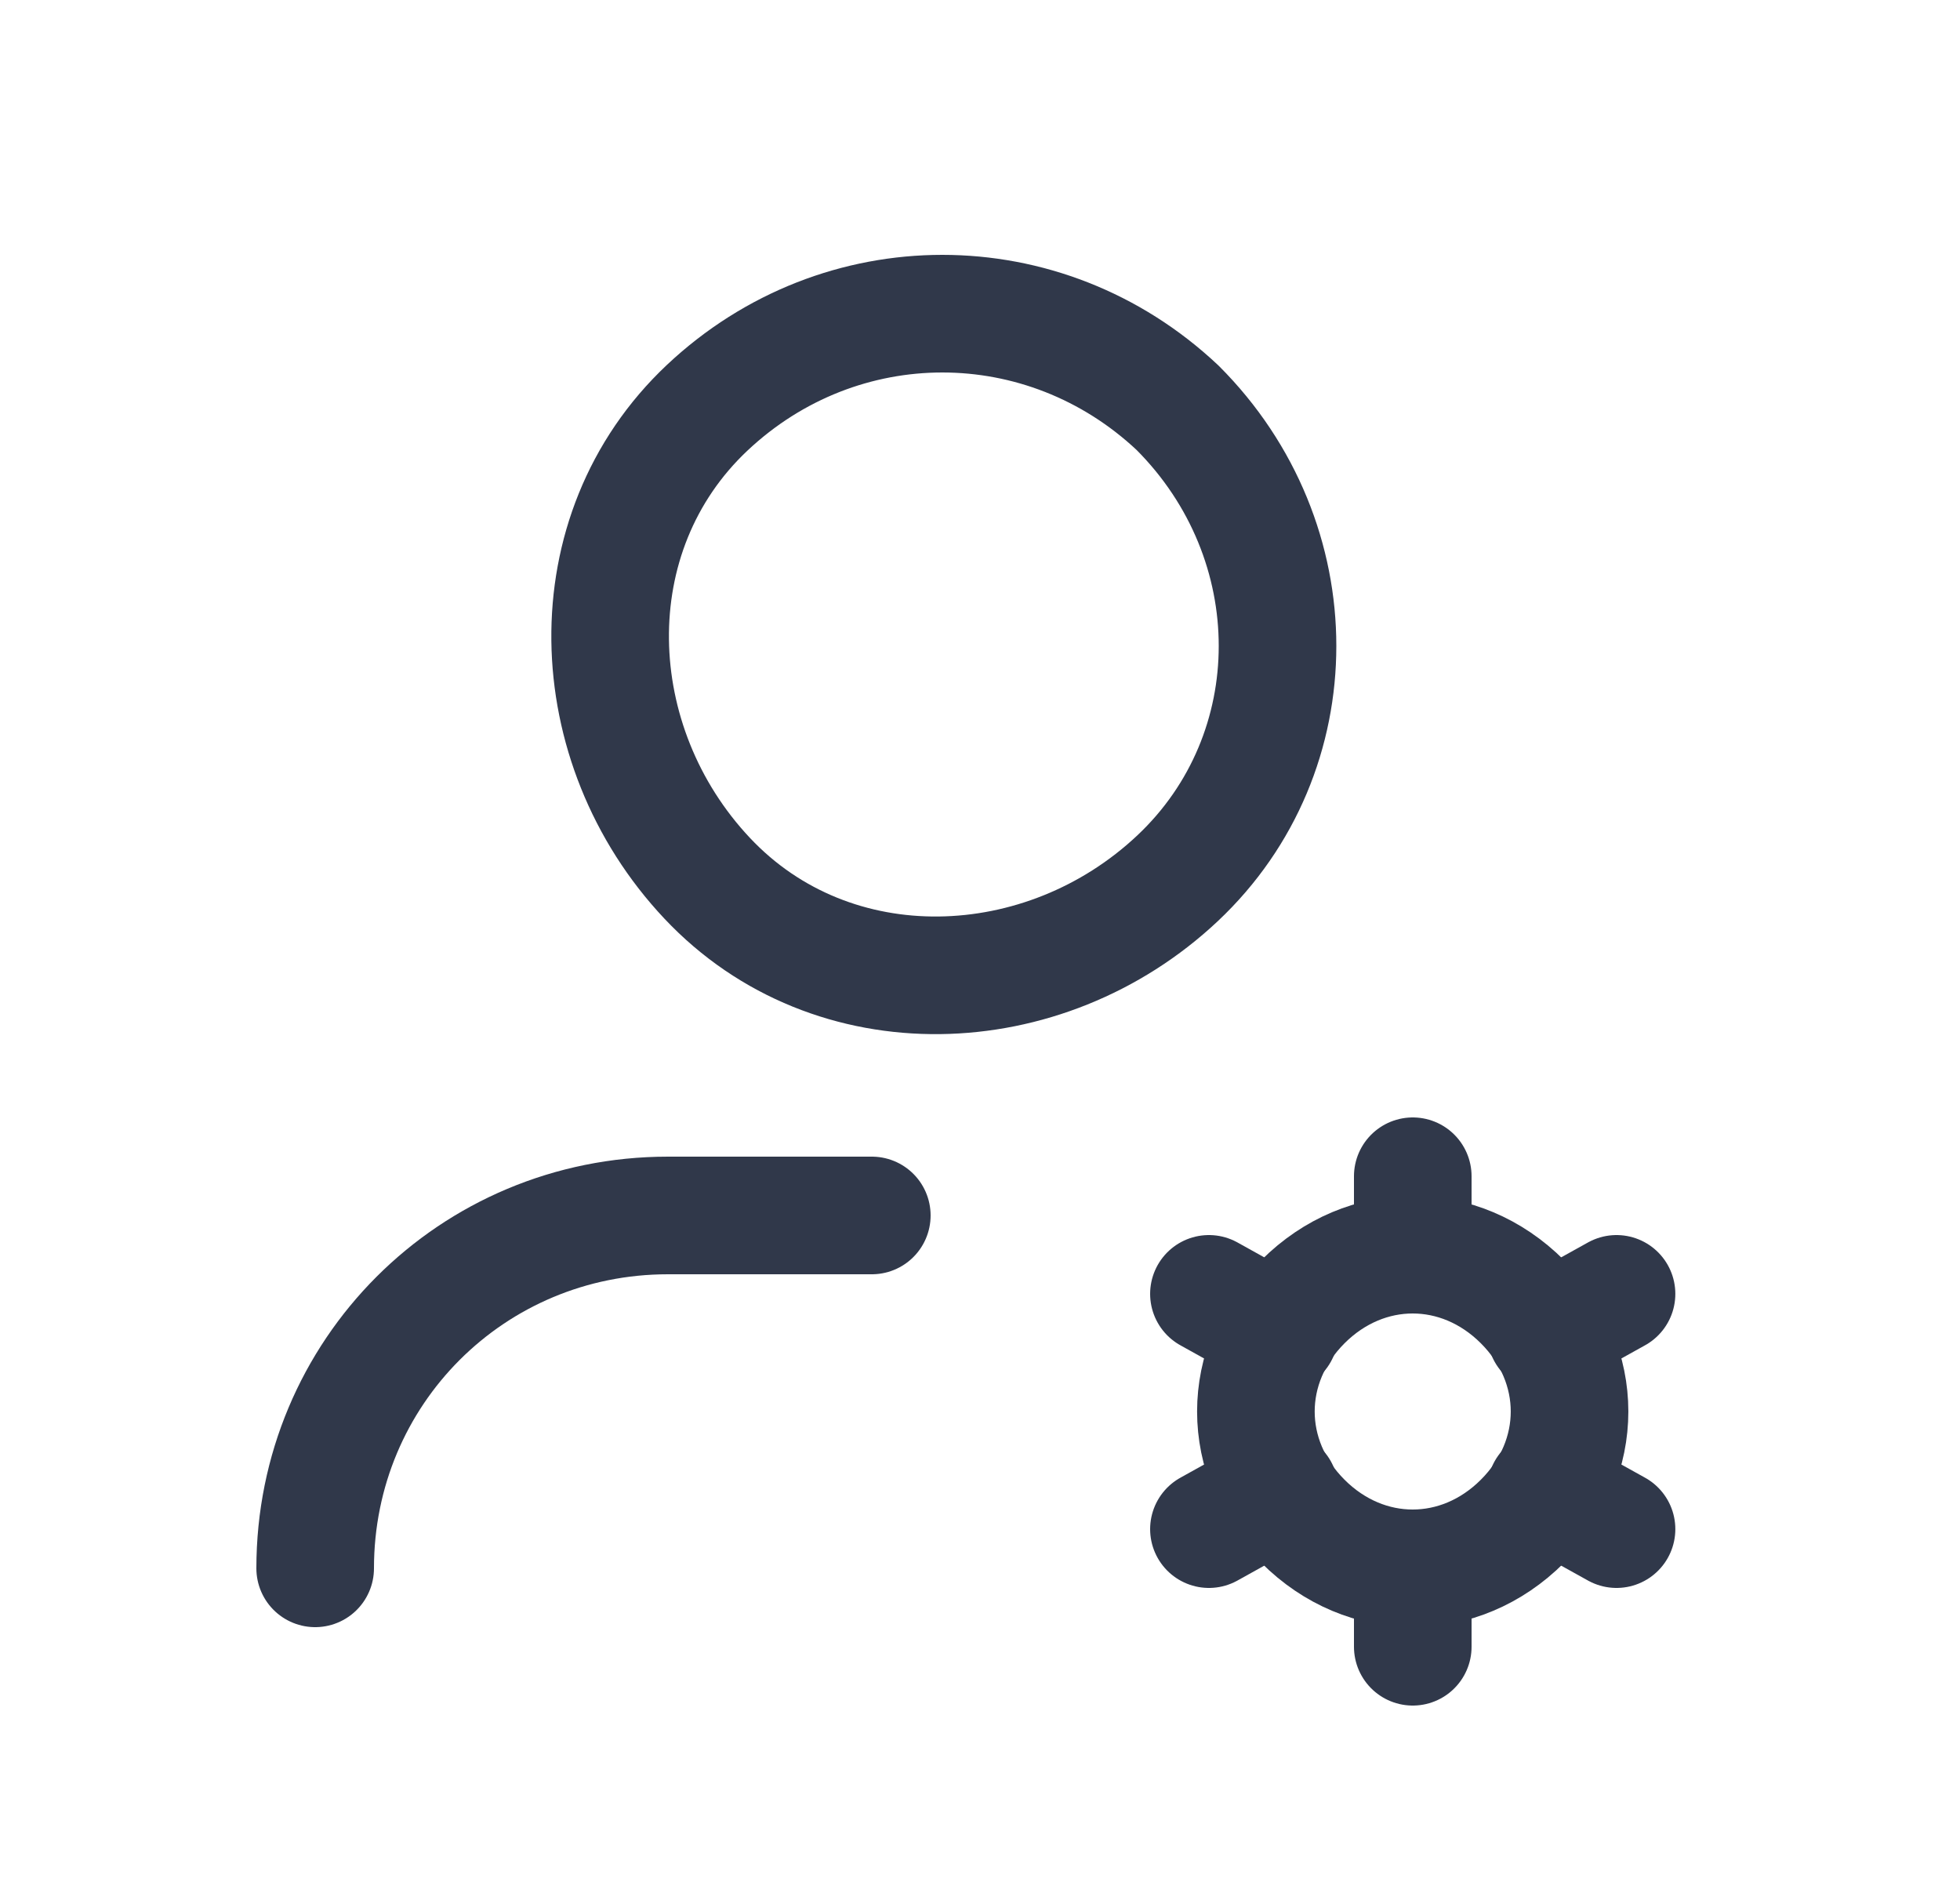
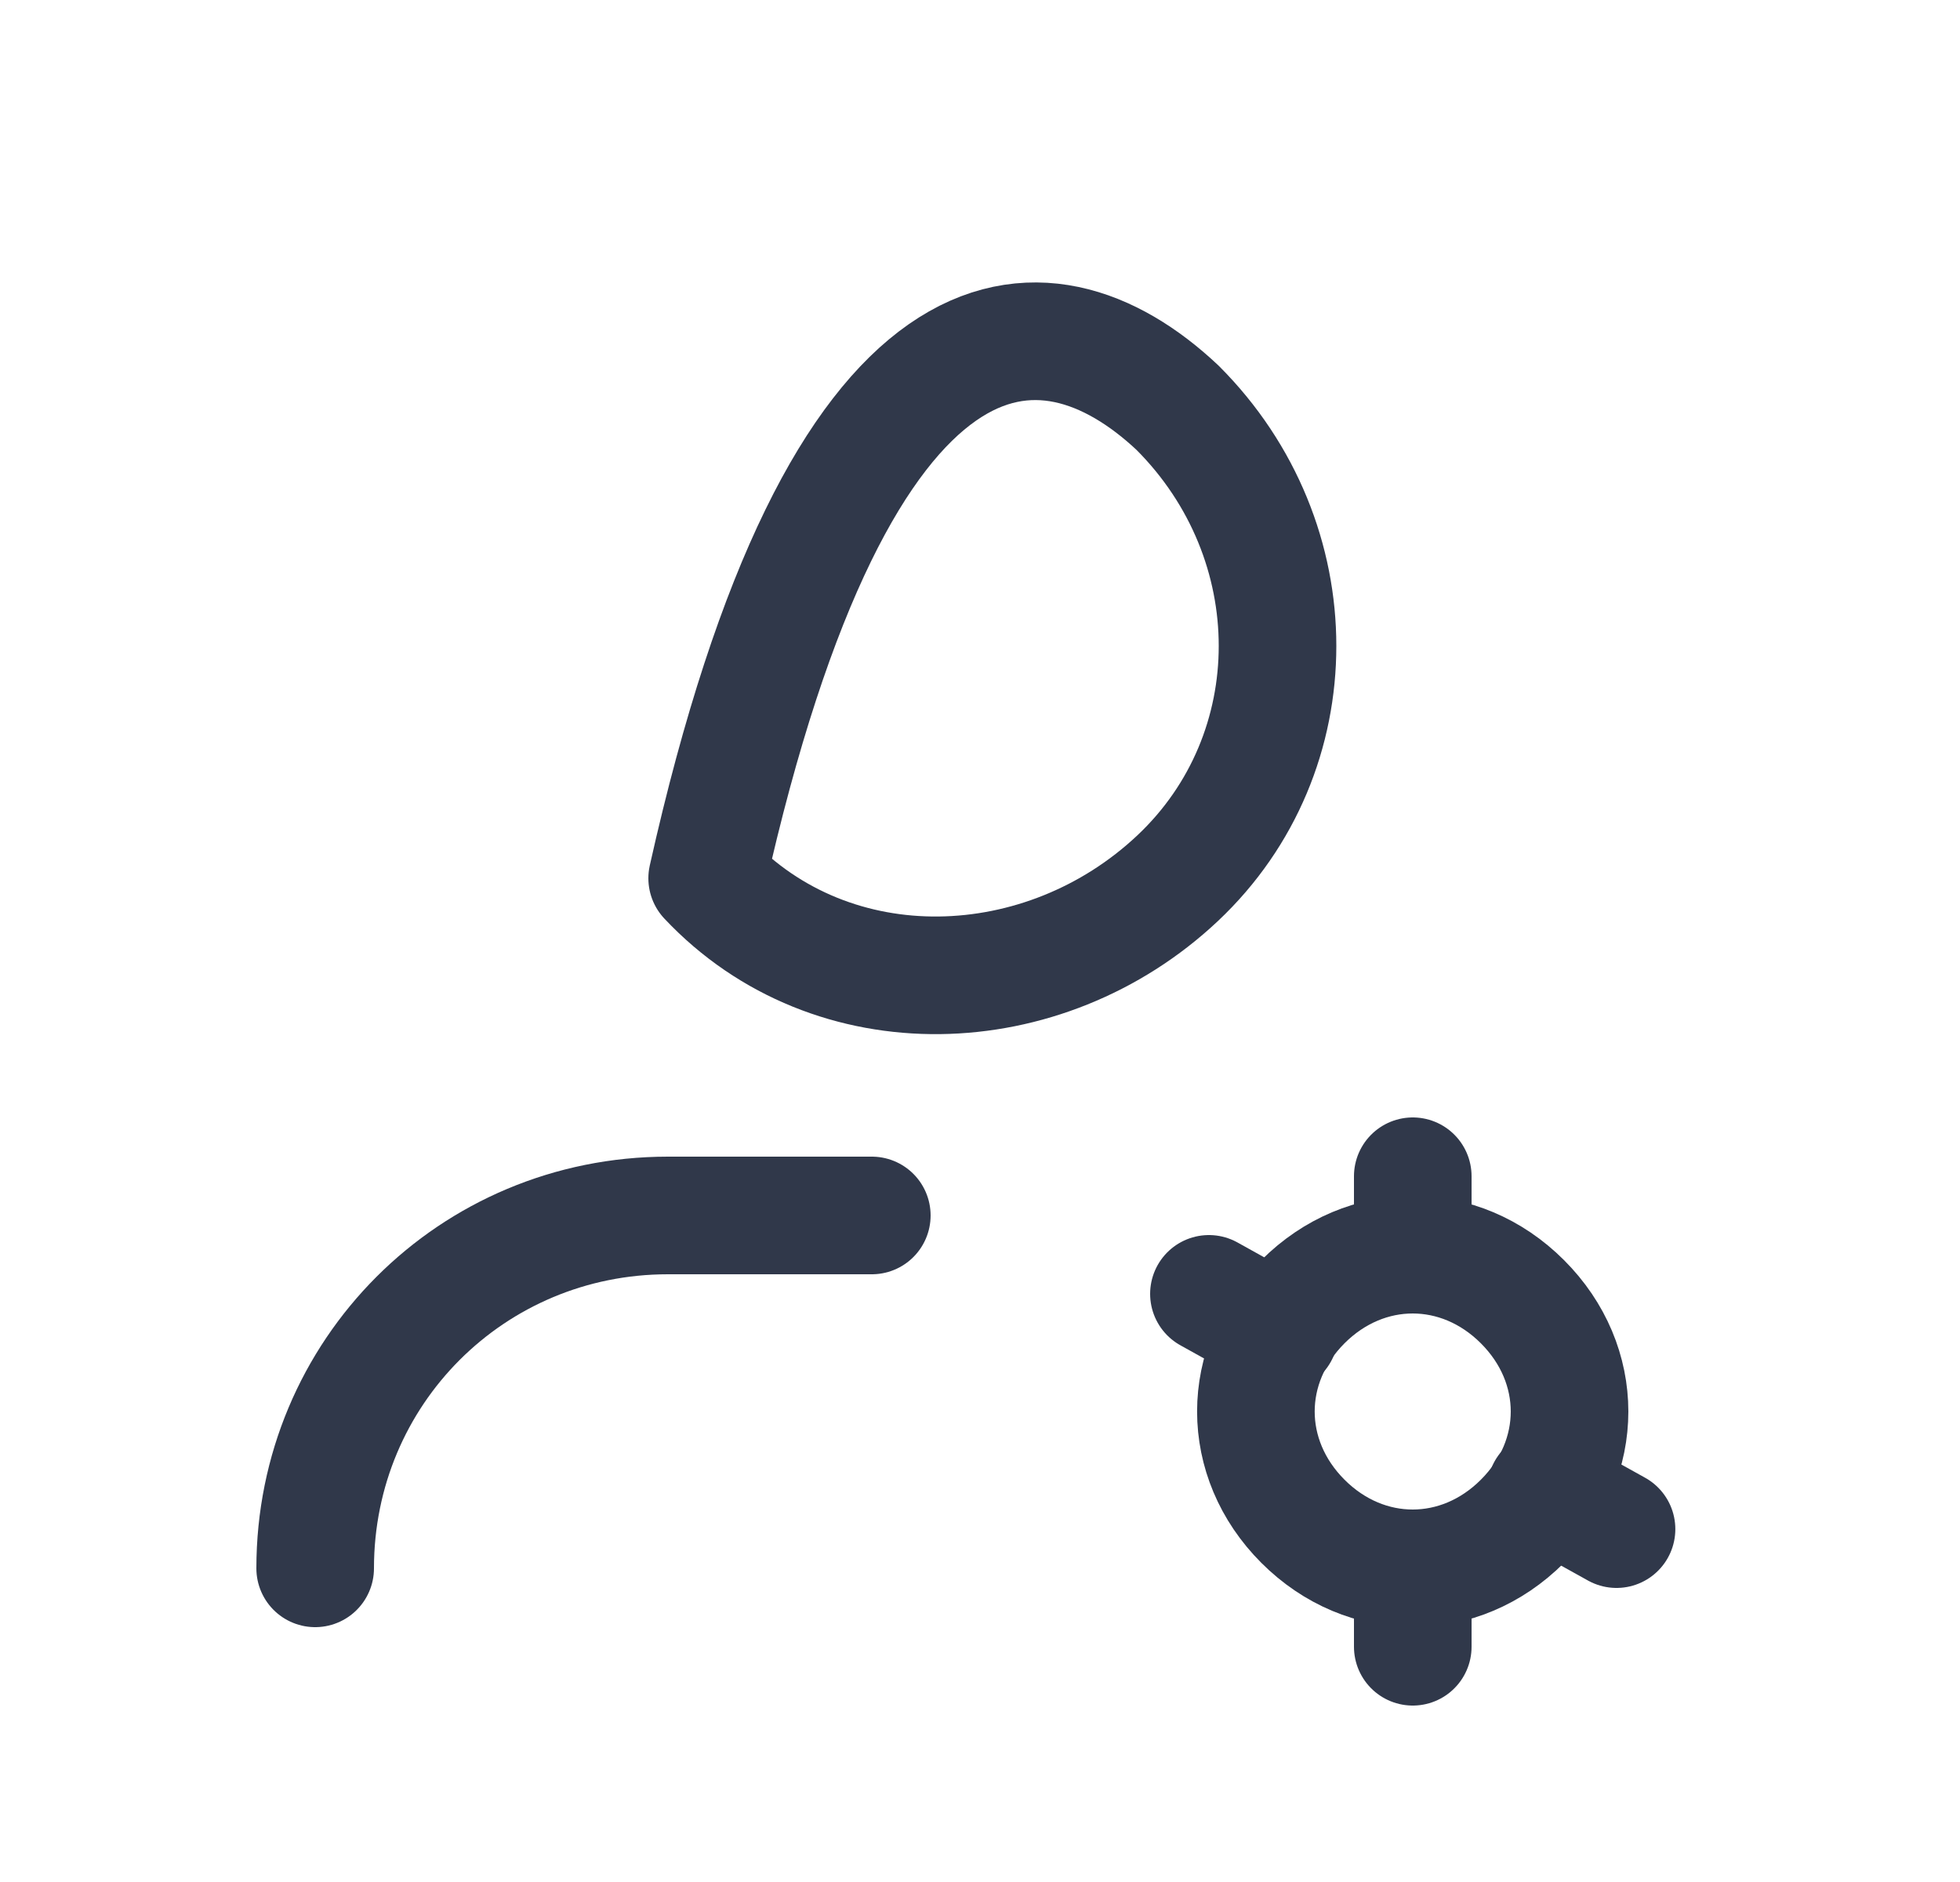
<svg xmlns="http://www.w3.org/2000/svg" width="25" height="24" viewBox="0 0 25 24" fill="none">
  <path d="M18.02 15V16" stroke="#30384A" stroke-width="1.5" stroke-linecap="round" stroke-linejoin="round" />
  <path d="M18.02 20V21" stroke="#30384A" stroke-width="1.5" stroke-linecap="round" stroke-linejoin="round" />
  <path d="M15.42 16.5L16.32 17" stroke="#30384A" stroke-width="1.5" stroke-linecap="round" stroke-linejoin="round" />
  <path d="M19.719 19L20.619 19.5" stroke="#30384A" stroke-width="1.5" stroke-linecap="round" stroke-linejoin="round" />
-   <path d="M15.42 19.5L16.32 19" stroke="#30384A" stroke-width="1.5" stroke-linecap="round" stroke-linejoin="round" />
-   <path d="M19.719 17L20.619 16.5" stroke="#30384A" stroke-width="1.5" stroke-linecap="round" stroke-linejoin="round" />
  <path d="M19.419 16.6C20.22 17.4 20.22 18.6 19.419 19.4C18.619 20.2 17.419 20.2 16.619 19.4C15.819 18.6 15.819 17.4 16.619 16.6C17.419 15.8 18.619 15.8 19.419 16.6" stroke="#30384A" stroke-width="1.5" stroke-linecap="round" stroke-linejoin="round" />
-   <path d="M15.02 5.2C16.72 6.9 16.72 9.6 15.02 11.2C13.319 12.8 10.62 12.9 9.02 11.2C7.42 9.5 7.32 6.8 9.02 5.2C10.72 3.6 13.319 3.6 15.02 5.2" stroke="#30384A" stroke-width="1.5" stroke-linecap="round" stroke-linejoin="round" />
+   <path d="M15.02 5.2C16.72 6.9 16.72 9.6 15.02 11.2C13.319 12.8 10.62 12.9 9.02 11.2C10.72 3.6 13.319 3.6 15.02 5.2" stroke="#30384A" stroke-width="1.5" stroke-linecap="round" stroke-linejoin="round" />
  <path d="M4.02 20C4.02 17.5 6.02 15.5 8.52 15.5H11.12" stroke="#30384A" stroke-width="1.5" stroke-linecap="round" stroke-linejoin="round" />
</svg>